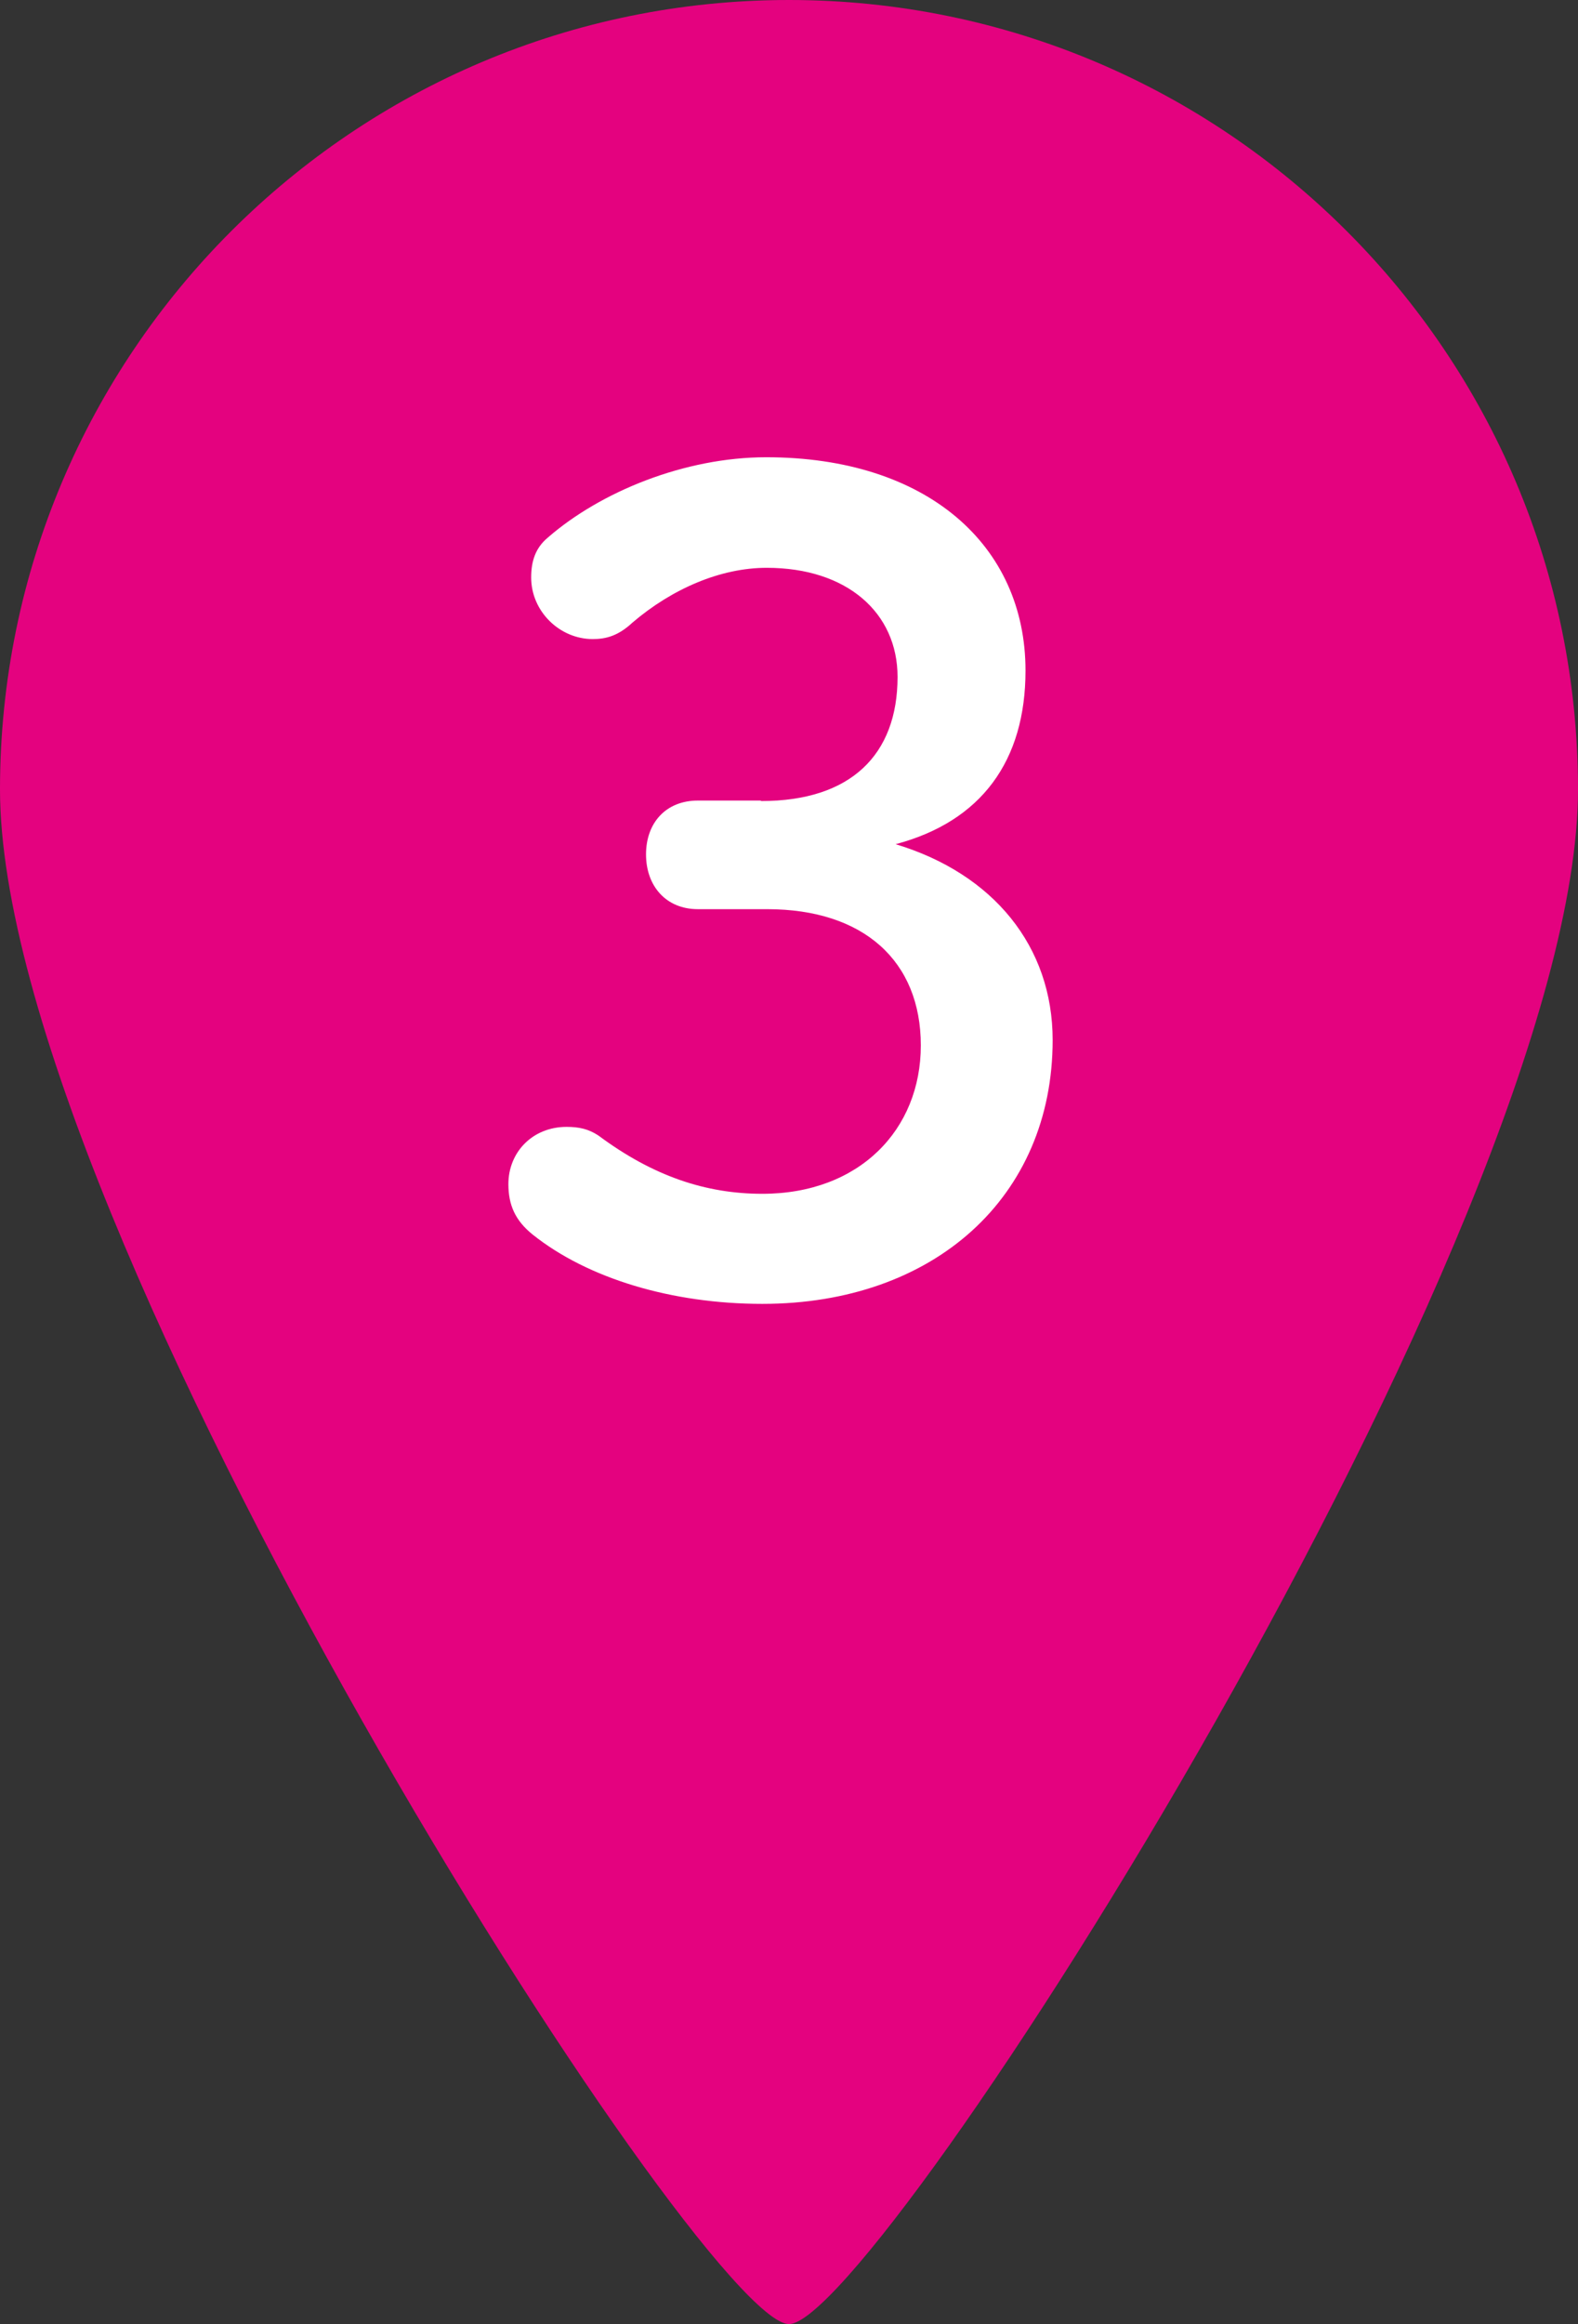
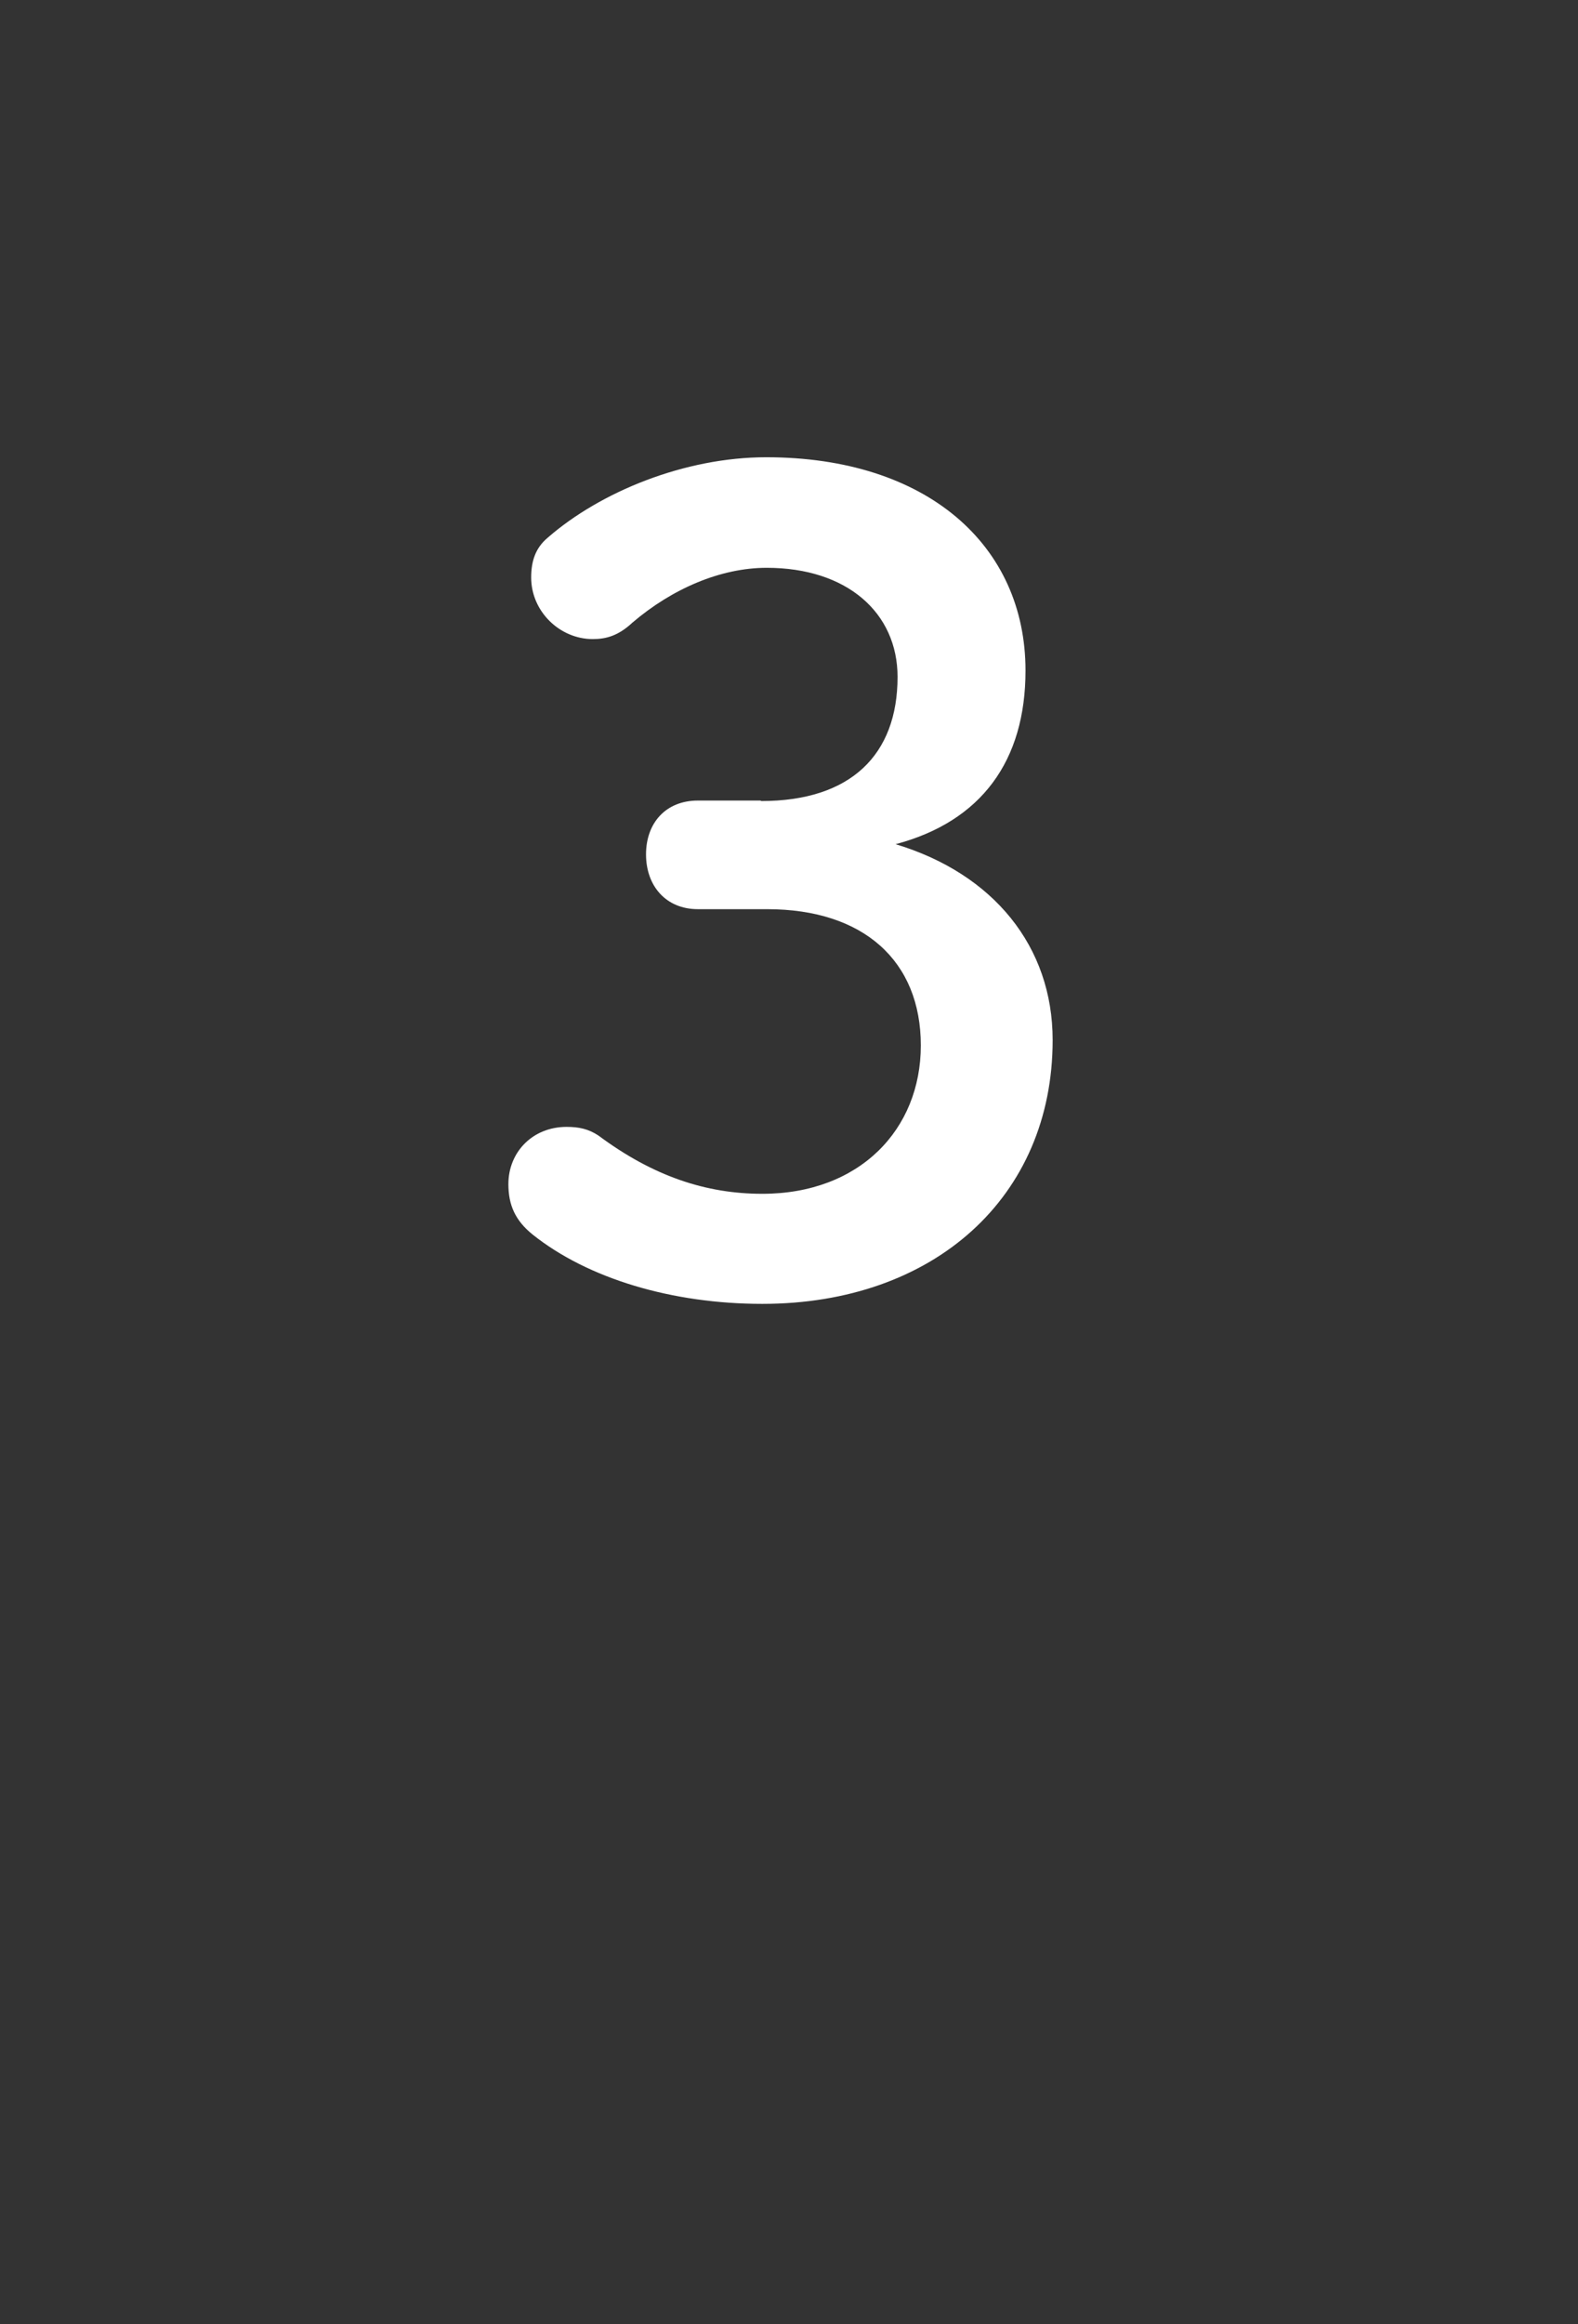
<svg xmlns="http://www.w3.org/2000/svg" id="_レイヤー_2" data-name="レイヤー 2" viewBox="0 0 32.56 47.93">
  <rect x="0" y="0" width="32.56" height="47.93" fill="#333333" stroke="none" />
  <defs>
    <style>
      .cls-1 {
        fill: #fff;
      }

      .cls-2 {
        fill: #e4027f;
      }
    </style>
  </defs>
  <g id="_デザイン" data-name="デザイン">
    <g>
-       <path class="cls-2" d="m16.28,0C7.29,0,0,7.29,0,16.28s14.48,31.65,16.28,31.65,16.28-22.66,16.28-31.65S25.27,0,16.28,0Z" />
      <path class="cls-1" d="m15.71,16.52c1.84,0,2.81-.95,2.81-2.56,0-1.32-1.04-2.25-2.7-2.25-.95,0-1.95.43-2.77,1.13-.29.27-.54.34-.82.34-.68,0-1.27-.57-1.27-1.27,0-.34.09-.61.34-.82,1.09-.95,2.83-1.66,4.51-1.66,3.31,0,5.35,1.81,5.35,4.4,0,1.86-.91,3.11-2.68,3.58,2.02.61,3.24,2.11,3.24,4.04,0,3.24-2.45,5.44-5.99,5.44-1.86,0-3.6-.52-4.74-1.43-.36-.29-.5-.61-.5-1.04,0-.66.5-1.18,1.2-1.18.25,0,.45.04.66.18,1.13.84,2.22,1.2,3.38,1.2,2,0,3.27-1.32,3.27-3.06s-1.18-2.81-3.17-2.81h-1.43c-.66,0-1.07-.48-1.07-1.13s.41-1.11,1.07-1.11h1.29Z" />
    </g>
  </g>
</svg>